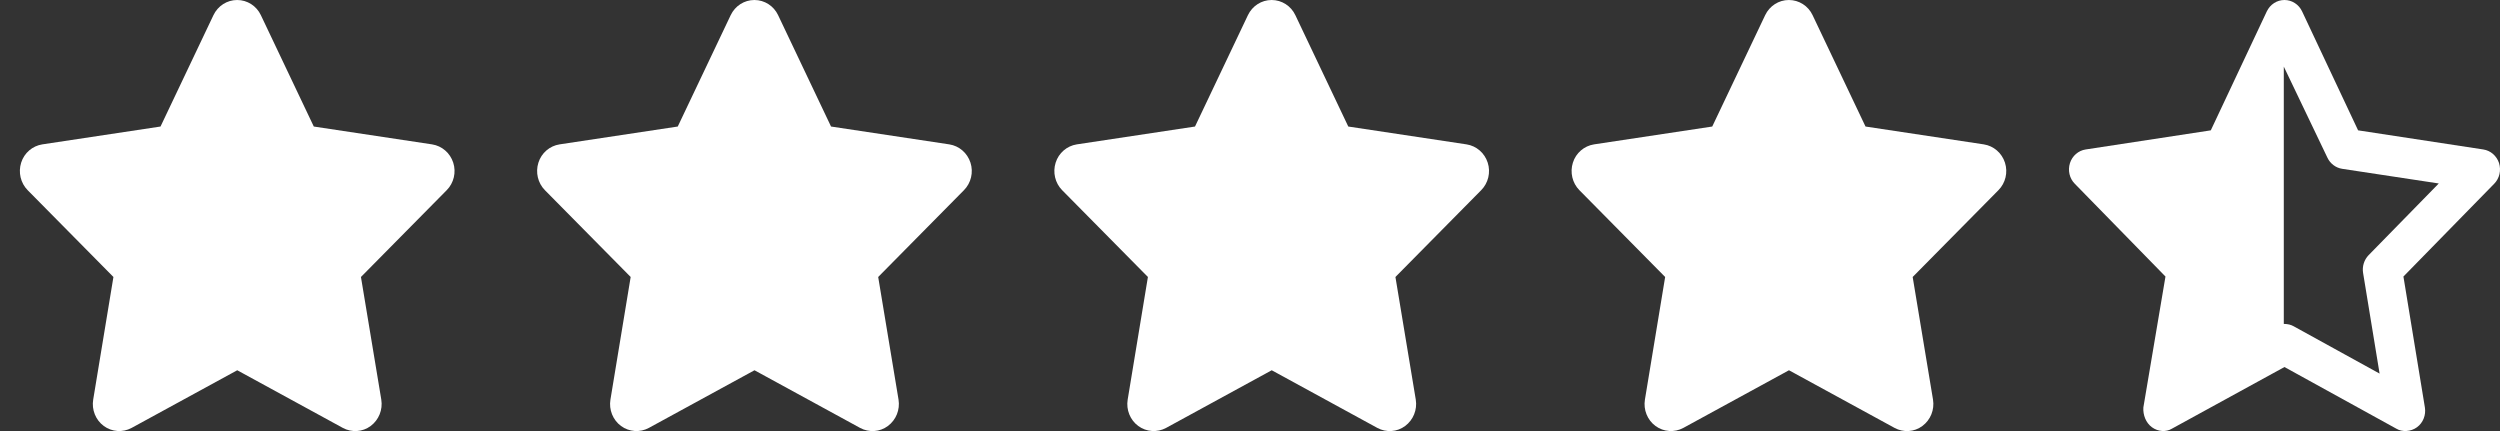
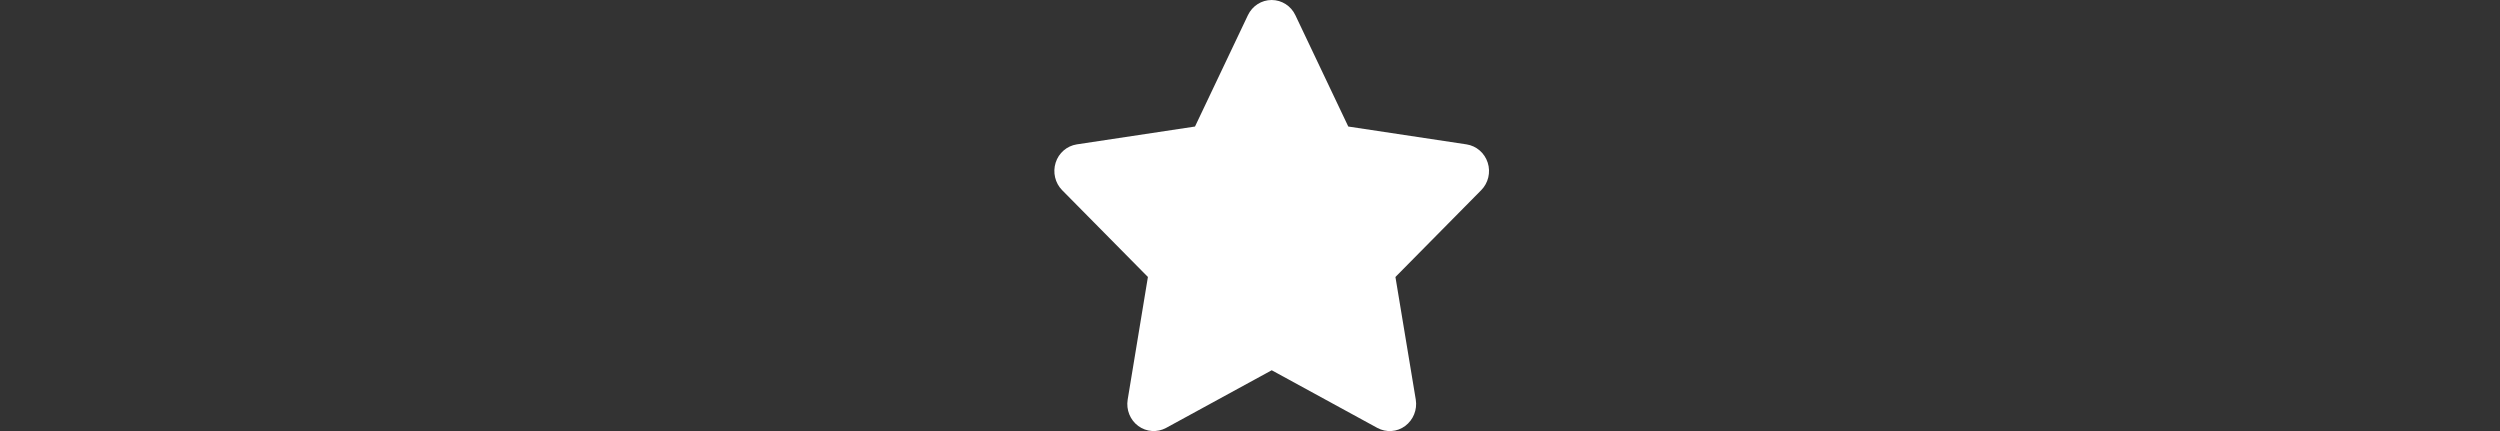
<svg xmlns="http://www.w3.org/2000/svg" width="116" height="20" viewBox="0 0 116 20" fill="none">
  <rect x="0" y="0" width="116" height="20" fill="#333333" stroke="none" />
  <g clip-path="url(#clip0_3526_5745)">
-     <path d="M12.104 0.703C11.901 0.273 11.474 0 11.004 0C10.534 0 10.11 0.273 9.904 0.703L7.448 5.871L1.963 6.699C1.505 6.77 1.123 7.098 0.982 7.547C0.84 7.996 0.955 8.492 1.283 8.824L5.263 12.852L4.324 18.543C4.247 19.012 4.438 19.488 4.816 19.766C5.194 20.043 5.695 20.078 6.107 19.855L11.008 17.18L15.908 19.855C16.32 20.078 16.821 20.047 17.199 19.766C17.577 19.484 17.768 19.012 17.692 18.543L16.748 12.852L20.728 8.824C21.057 8.492 21.175 7.996 21.03 7.547C20.885 7.098 20.507 6.77 20.048 6.699L14.56 5.871L12.104 0.703Z" fill="white" />
-   </g>
+     </g>
  <g clip-path="url(#clip1_3526_5745)">
-     <path d="M36.104 0.703C35.901 0.273 35.474 0 35.004 0C34.534 0 34.11 0.273 33.904 0.703L31.448 5.871L25.963 6.699C25.505 6.77 25.123 7.098 24.982 7.547C24.84 7.996 24.955 8.492 25.283 8.824L29.263 12.852L28.324 18.543C28.247 19.012 28.438 19.488 28.816 19.766C29.194 20.043 29.695 20.078 30.107 19.855L35.008 17.18L39.908 19.855C40.321 20.078 40.821 20.047 41.199 19.766C41.577 19.484 41.768 19.012 41.692 18.543L40.748 12.852L44.728 8.824C45.057 8.492 45.175 7.996 45.03 7.547C44.885 7.098 44.507 6.77 44.048 6.699L38.56 5.871L36.104 0.703Z" fill="white" />
-   </g>
+     </g>
  <g clip-path="url(#clip2_3526_5745)">
    <path d="M60.104 0.703C59.901 0.273 59.474 0 59.004 0C58.534 0 58.11 0.273 57.904 0.703L55.448 5.871L49.963 6.699C49.505 6.77 49.123 7.098 48.982 7.547C48.84 7.996 48.955 8.492 49.283 8.824L53.263 12.852L52.324 18.543C52.247 19.012 52.438 19.488 52.816 19.766C53.194 20.043 53.695 20.078 54.107 19.855L59.008 17.18L63.908 19.855C64.32 20.078 64.821 20.047 65.199 19.766C65.577 19.484 65.768 19.012 65.692 18.543L64.748 12.852L68.728 8.824C69.057 8.492 69.175 7.996 69.03 7.547C68.885 7.098 68.507 6.77 68.048 6.699L62.56 5.871L60.104 0.703Z" fill="white" />
  </g>
  <g clip-path="url(#clip3_3526_5745)">
-     <path d="M84.104 0.703C83.901 0.273 83.474 0 83.004 0C82.534 0 82.11 0.273 81.904 0.703L79.448 5.871L73.963 6.699C73.505 6.77 73.123 7.098 72.982 7.547C72.84 7.996 72.955 8.492 73.283 8.824L77.263 12.852L76.324 18.543C76.247 19.012 76.438 19.488 76.816 19.766C77.194 20.043 77.695 20.078 78.107 19.855L83.008 17.18L87.908 19.855C88.32 20.078 88.821 20.047 89.199 19.766C89.577 19.484 89.768 19.012 89.692 18.543L88.748 12.852L92.728 8.824C93.057 8.492 93.175 7.996 93.03 7.547C92.885 7.098 92.507 6.77 92.048 6.699L86.56 5.871L84.104 0.703Z" fill="white" />
-   </g>
-   <path d="M109.416 6.048L115.224 6.935C115.565 6.986 115.846 7.232 115.956 7.568C116.062 7.908 115.974 8.279 115.732 8.525L111.519 12.831L112.515 18.906C112.572 19.257 112.432 19.617 112.148 19.824C111.867 20.031 111.462 20.058 111.189 19.89L105.999 17.03L100.778 19.89C100.505 20.058 100.134 20.031 99.849 19.824C99.569 19.617 99.429 19.257 99.452 18.906L100.478 12.831L96.269 8.525C96.025 8.279 95.938 7.908 96.046 7.568C96.153 7.232 96.436 6.986 96.776 6.935L102.581 6.048L105.18 0.528C105.336 0.205 105.65 0 105.999 0C106.347 0 106.665 0.205 106.817 0.528L109.416 6.048ZM105.968 15.03C106.15 15.03 106.294 15.065 106.427 15.139L110.413 17.335L109.647 12.662C109.598 12.362 109.696 12.053 109.905 11.838L113.159 8.513L108.677 7.833C108.378 7.787 108.12 7.591 107.991 7.314L105.968 3.09V15.03Z" fill="white" />
+     </g>
  <defs>
    <clipPath id="clip0_3526_5745">
      <rect width="22" height="20" fill="white" />
    </clipPath>
    <clipPath id="clip1_3526_5745">
      <rect width="22" height="20" fill="white" transform="translate(24)" />
    </clipPath>
    <clipPath id="clip2_3526_5745">
      <rect width="22" height="20" fill="white" transform="translate(48)" />
    </clipPath>
    <clipPath id="clip3_3526_5745">
-       <rect width="22" height="20" fill="white" transform="translate(72)" />
-     </clipPath>
+       </clipPath>
  </defs>
</svg>